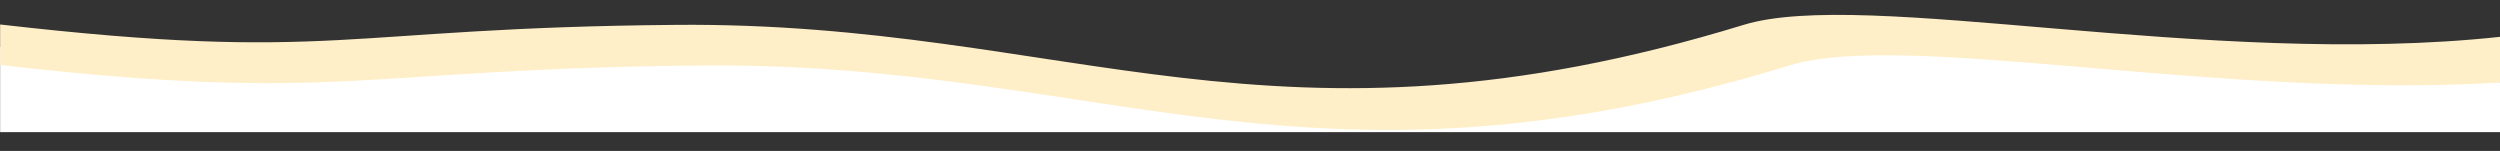
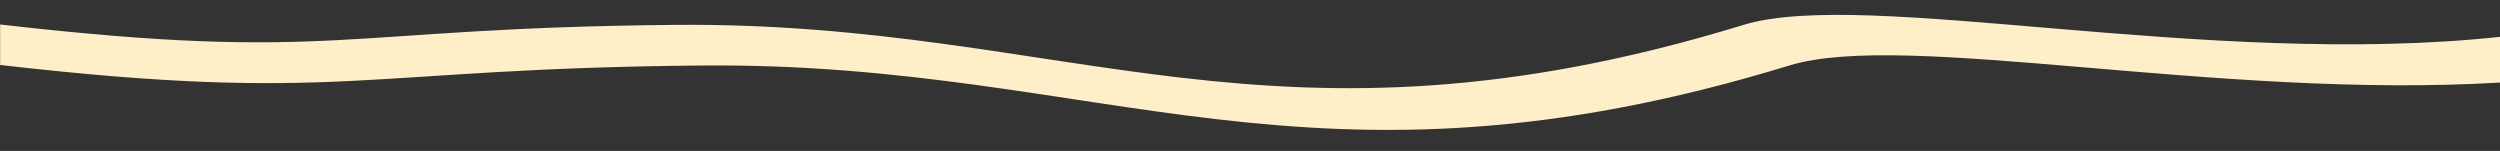
<svg xmlns="http://www.w3.org/2000/svg" version="1.1" id="Laag_1" x="0px" y="0px" viewBox="0 0 1920 115.9" style="enable-background:new 0 0 1920 115.9;" xml:space="preserve">
  <rect x="0" y="0" width="1920" height="115.9" fill="#333333" stroke="none" />
  <style type="text/css">
	.st0{fill:#FFFFFF;}
	.st1{fill:#FFEFC8;}
</style>
-   <polygon class="st0" points="0.1,36 103.1,46.5 253.1,41.2 383.6,41.2 545.6,36 734.6,55.6 892.1,75 1000.1,81 1153.1,81 1303.1,48   1378.1,36 1432.1,27 1511.6,33 1714.1,54 1907.5,48 1920,63.4 1920,101.5 0.1,101.5 " />
  <path class="st1" d="M1920,63.4c-218,13.1-457.2-40.3-545.8-13.1c-367.9,112.6-526.9-2.6-834.4,0C276.4,52.5,262,79.9,0.1,49.9  c0,0,0-2.5,0-2.7V18.8c257.3,29.5,260,2.5,518.9,0.3c302.2-2.6,458.5,110.7,820.1,0c93.2-28.5,355.7,33.4,580.9,9.2V63.4z" />
</svg>